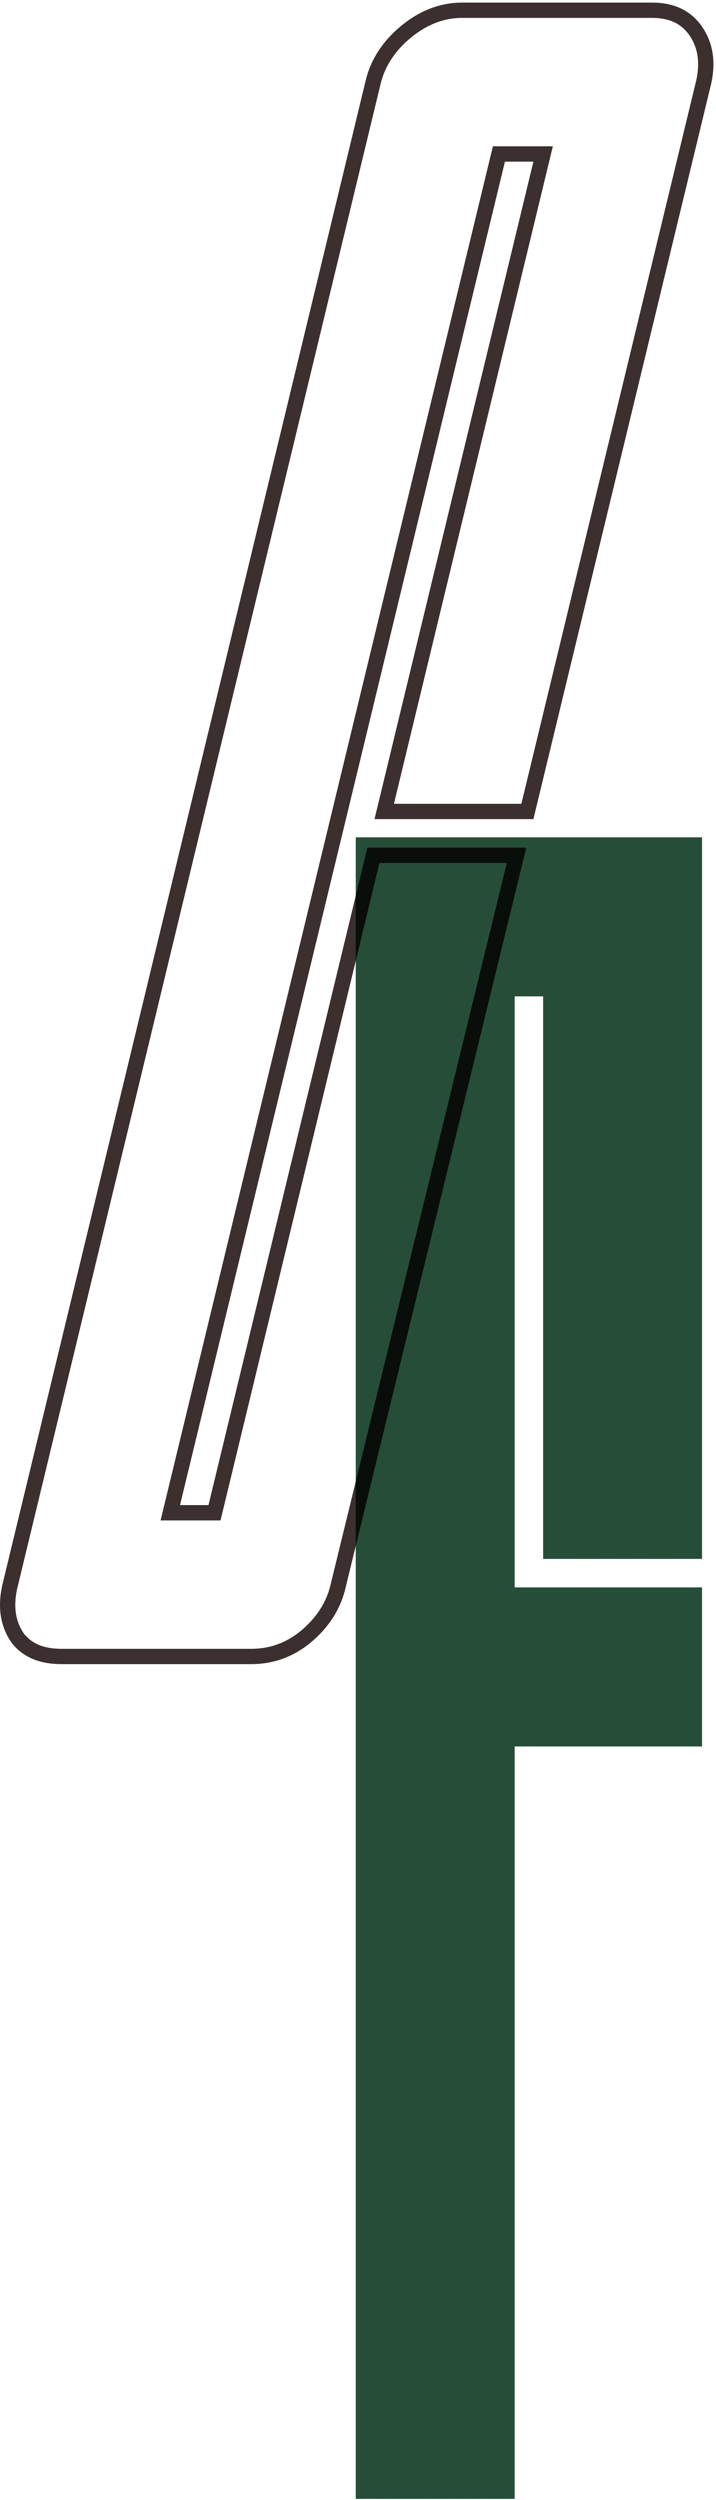
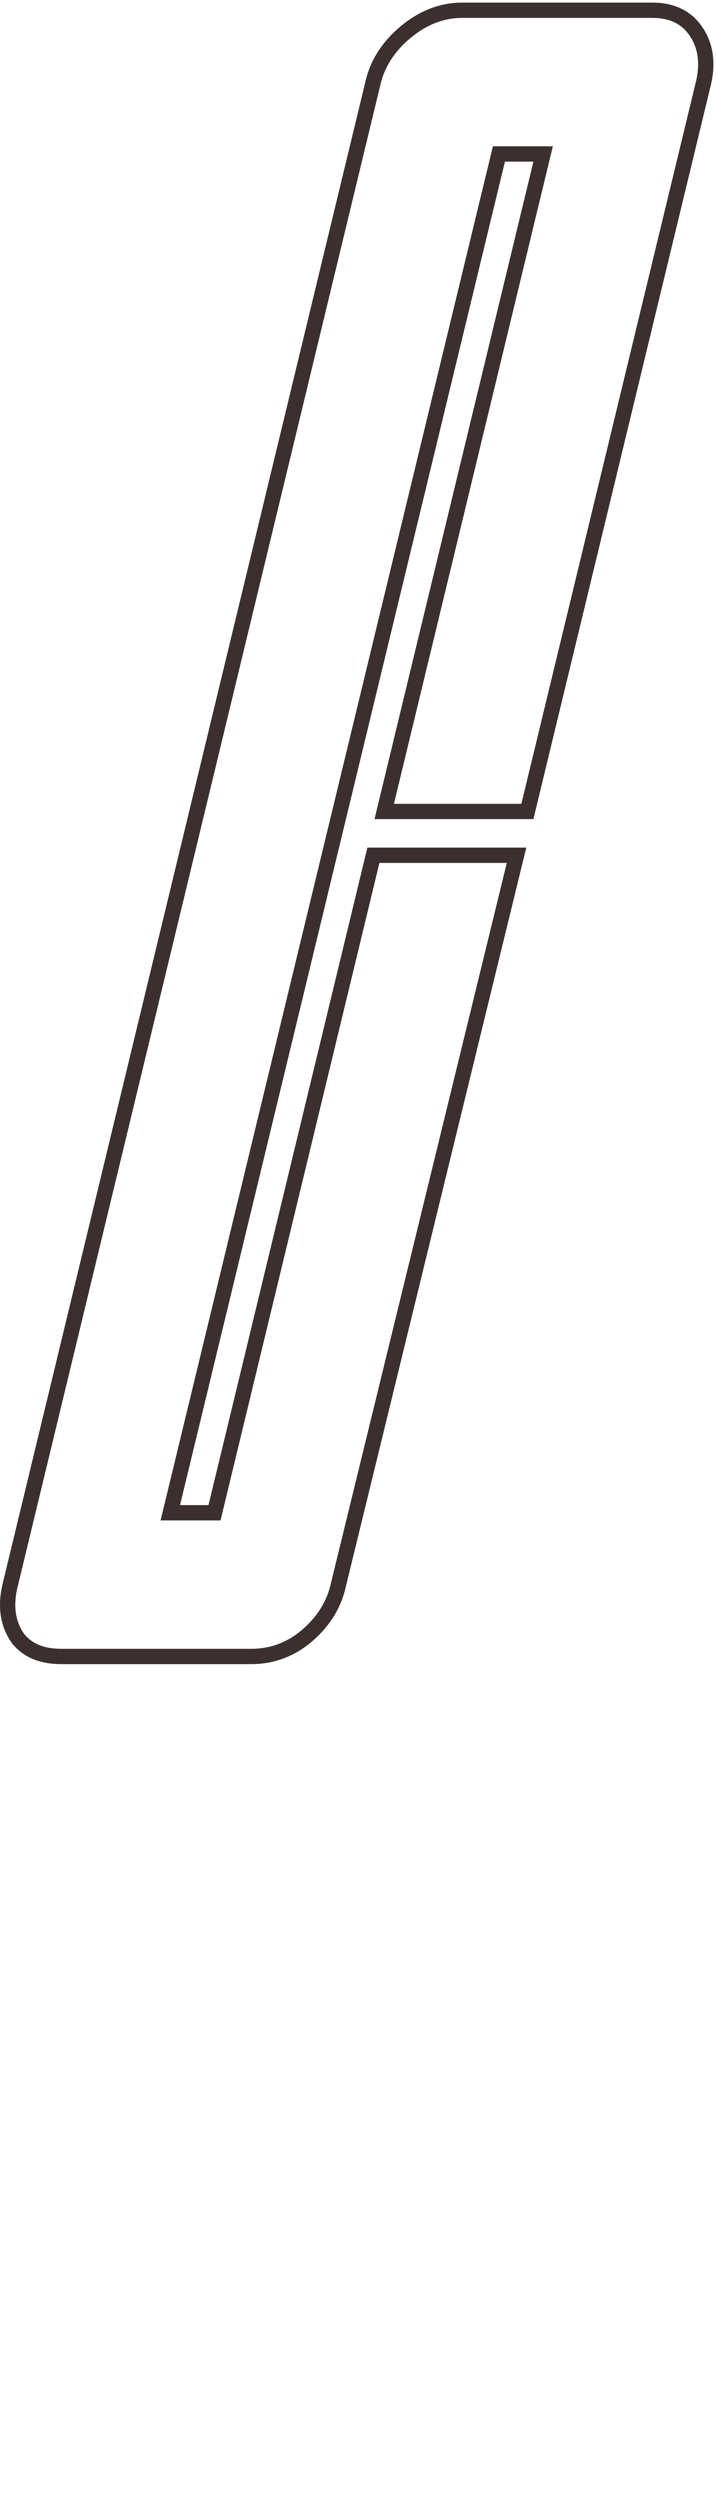
<svg xmlns="http://www.w3.org/2000/svg" fill="none" viewBox="0 0 1107 3862" height="3862" width="1107">
  <g filter="url(#filter0_di_553_13)">
-     <path fill="#264D38" d="M797.725 3857.37H552.041V1290.54H1087.41V2405.28H841.728V1536.23H797.725V2449.28H1087.41V2694.97H797.725V3857.37Z" />
-     <path style="mix-blend-mode:multiply" stroke-opacity="0.01" stroke="url(#paint0_linear_553_13)" d="M1087.91 1290.04V2405.78H841.228V1536.73H798.225V2448.78H1087.91V2695.46H798.225V3857.87H551.541V1290.04H1087.91Z" />
-   </g>
+     </g>
  <g filter="url(#filter1_di_553_13)">
-     <path fill="#3B2F2F" d="M1016.35 1.139C1047.43 2.571 1070.99 14.749 1087.03 37.664C1104.15 62.11 1109.04 91.451 1101.7 125.675L826.686 1262.41H581.009L826.686 246.676H782.687L280.323 2322.15H324.323L570 1306.42H815.689L536.998 2446.81C529.664 2481.04 511.336 2510.38 482.001 2534.82L476.918 2538.82C452.988 2556.87 426.25 2566.49 396.705 2567.7L390.328 2567.83V2544.17C419.001 2544.17 444.285 2535.11 467.019 2516.51C492.583 2495.16 507.763 2470.37 513.872 2441.86L513.941 2441.53L514.022 2441.2L785.552 1330.08H588.621L342.944 2345.81H250.255L764.066 223.019H856.755L611.066 1238.75H808.077L1078.61 120.511C1084.76 91.603 1080.32 69.317 1067.66 51.237C1055.68 34.117 1037.85 24.657 1010.03 24.657H716.681C688.638 24.657 662.099 34.507 636.491 55.846C610.829 77.232 595.599 102.062 589.476 130.63L589.338 131.231L28.396 2451.91C22.281 2480.57 26.61 2502.73 39.001 2520.73C50.619 2535.39 68.494 2544.17 96.978 2544.17V2567.83L90.659 2567.7C59.575 2566.41 36.007 2555.45 19.964 2534.82C3.922 2511.91 -1.374 2484.69 4.069 2453.18L5.305 2446.81L566.339 125.675C573.214 93.588 589.761 65.8 615.975 42.308L621.347 37.664C648.847 14.749 678.496 2.571 710.293 1.139L716.681 1H1010.03L1016.35 1.139ZM390.328 2544.17V2567.83H96.978V2544.17H390.328Z" />
+     <path fill="#3B2F2F" d="M1016.35 1.139C1047.43 2.571 1070.99 14.749 1087.03 37.664C1104.15 62.11 1109.04 91.451 1101.7 125.675L826.686 1262.41H581.009L826.686 246.676H782.687L280.323 2322.15H324.323L570 1306.42H815.689L536.998 2446.81C529.664 2481.04 511.336 2510.38 482.001 2534.82L476.918 2538.82C452.988 2556.87 426.25 2566.49 396.705 2567.7L390.328 2567.83V2544.17C419.001 2544.17 444.285 2535.11 467.019 2516.51C492.583 2495.16 507.763 2470.37 513.872 2441.86L513.941 2441.53L514.022 2441.2L785.552 1330.08H588.621L342.944 2345.81H250.255L764.066 223.019H856.755L611.066 1238.75H808.077L1078.61 120.511C1084.76 91.603 1080.32 69.317 1067.66 51.237C1055.68 34.117 1037.85 24.657 1010.03 24.657H716.681C688.638 24.657 662.099 34.507 636.491 55.846C610.829 77.232 595.599 102.062 589.476 130.63L589.338 131.231L28.396 2451.91C22.281 2480.57 26.61 2502.73 39.001 2520.73C50.619 2535.39 68.494 2544.17 96.978 2544.17V2567.83L90.659 2567.7C59.575 2566.41 36.007 2555.45 19.964 2534.82C3.922 2511.91 -1.374 2484.69 4.069 2453.18L5.305 2446.81L566.339 125.675C573.214 93.588 589.761 65.8 615.975 42.308L621.347 37.664C648.847 14.749 678.496 2.571 710.293 1.139L716.681 1H1010.03L1016.35 1.139ZM390.328 2544.17V2567.83H96.978V2544.17Z" />
  </g>
  <defs>
    <filter color-interpolation-filters="sRGB" filterUnits="userSpaceOnUse" height="2572.83" width="541.37" y="1288.54" x="549.041" id="filter0_di_553_13">
      <feFlood result="BackgroundImageFix" flood-opacity="0" />
      <feColorMatrix result="hardAlpha" values="0 0 0 0 0 0 0 0 0 0 0 0 0 0 0 0 0 0 127 0" type="matrix" in="SourceAlpha" />
      <feOffset dy="1" />
      <feGaussianBlur stdDeviation="1" />
      <feComposite operator="out" in2="hardAlpha" />
      <feColorMatrix values="0 0 0 0 0.18 0 0 0 0 0.18 0 0 0 0 0.188 0 0 0 0.25 0" type="matrix" />
      <feBlend result="effect1_dropShadow_553_13" in2="BackgroundImageFix" mode="normal" />
      <feBlend result="shape" in2="effect1_dropShadow_553_13" in="SourceGraphic" mode="normal" />
      <feColorMatrix result="hardAlpha" values="0 0 0 0 0 0 0 0 0 0 0 0 0 0 0 0 0 0 127 0" type="matrix" in="SourceAlpha" />
      <feOffset dy="2" dx="-2" />
      <feGaussianBlur stdDeviation="1" />
      <feComposite k3="1" k2="-1" operator="arithmetic" in2="hardAlpha" />
      <feColorMatrix values="0 0 0 0 0.18 0 0 0 0 0.18 0 0 0 0 0.188 0 0 0 0.07 0" type="matrix" />
      <feBlend result="effect2_innerShadow_553_13" in2="shape" mode="multiply" />
    </filter>
    <filter color-interpolation-filters="sRGB" filterUnits="userSpaceOnUse" height="2570.83" width="1107" y="0" x="0" id="filter1_di_553_13">
      <feFlood result="BackgroundImageFix" flood-opacity="0" />
      <feColorMatrix result="hardAlpha" values="0 0 0 0 0 0 0 0 0 0 0 0 0 0 0 0 0 0 127 0" type="matrix" in="SourceAlpha" />
      <feOffset dy="1" />
      <feGaussianBlur stdDeviation="1" />
      <feComposite operator="out" in2="hardAlpha" />
      <feColorMatrix values="0 0 0 0 0.18 0 0 0 0 0.18 0 0 0 0 0.188 0 0 0 0.25 0" type="matrix" />
      <feBlend result="effect1_dropShadow_553_13" in2="BackgroundImageFix" mode="normal" />
      <feBlend result="shape" in2="effect1_dropShadow_553_13" in="SourceGraphic" mode="normal" />
      <feColorMatrix result="hardAlpha" values="0 0 0 0 0 0 0 0 0 0 0 0 0 0 0 0 0 0 127 0" type="matrix" in="SourceAlpha" />
      <feOffset dy="2" dx="-2" />
      <feGaussianBlur stdDeviation="1" />
      <feComposite k3="1" k2="-1" operator="arithmetic" in2="hardAlpha" />
      <feColorMatrix values="0 0 0 0 0.18 0 0 0 0 0.18 0 0 0 0 0.188 0 0 0 0.07 0" type="matrix" />
      <feBlend result="effect2_innerShadow_553_13" in2="shape" mode="multiply" />
    </filter>
    <linearGradient gradientUnits="userSpaceOnUse" y2="2330.42" x2="1087.43" y1="2329.75" x1="546.214" id="paint0_linear_553_13">
      <stop stop-color="#2E2E30" offset="0.014" />
      <stop stop-color="white" offset="0.045" />
      <stop stop-color="white" offset="0.066" />
      <stop stop-color="#2E2E30" offset="0.097" />
      <stop stop-color="#2E2E30" offset="0.125" />
      <stop stop-color="white" offset="0.163" />
      <stop stop-color="#2E2E30" offset="0.204" />
      <stop stop-color="#2E2E30" offset="0.241" />
      <stop stop-color="white" offset="0.282" />
      <stop stop-color="#2E2E30" offset="0.323" />
      <stop stop-color="#2E2E30" offset="0.345" />
      <stop stop-color="white" offset="0.385" />
      <stop stop-color="#2E2E30" offset="0.428" />
      <stop stop-color="#2E2E30" offset="0.457" />
      <stop stop-color="white" offset="0.504" />
      <stop stop-color="#2E2E30" offset="0.548" />
      <stop stop-color="#2E2E30" offset="0.566" />
      <stop stop-color="white" offset="0.608" />
      <stop stop-color="#2E2E30" offset="0.646" />
      <stop stop-color="#2E2E30" offset="0.685" />
      <stop stop-color="white" offset="0.724" />
      <stop stop-color="#2E2E30" offset="0.766" />
      <stop stop-color="#2E2E30" offset="0.789" />
      <stop stop-color="white" offset="0.828" />
      <stop stop-color="#2E2E30" offset="0.872" />
      <stop stop-color="#2E2E30" offset="0.894" />
      <stop stop-color="white" offset="0.935" />
      <stop stop-color="#2E2E30" offset="1" />
    </linearGradient>
  </defs>
</svg>